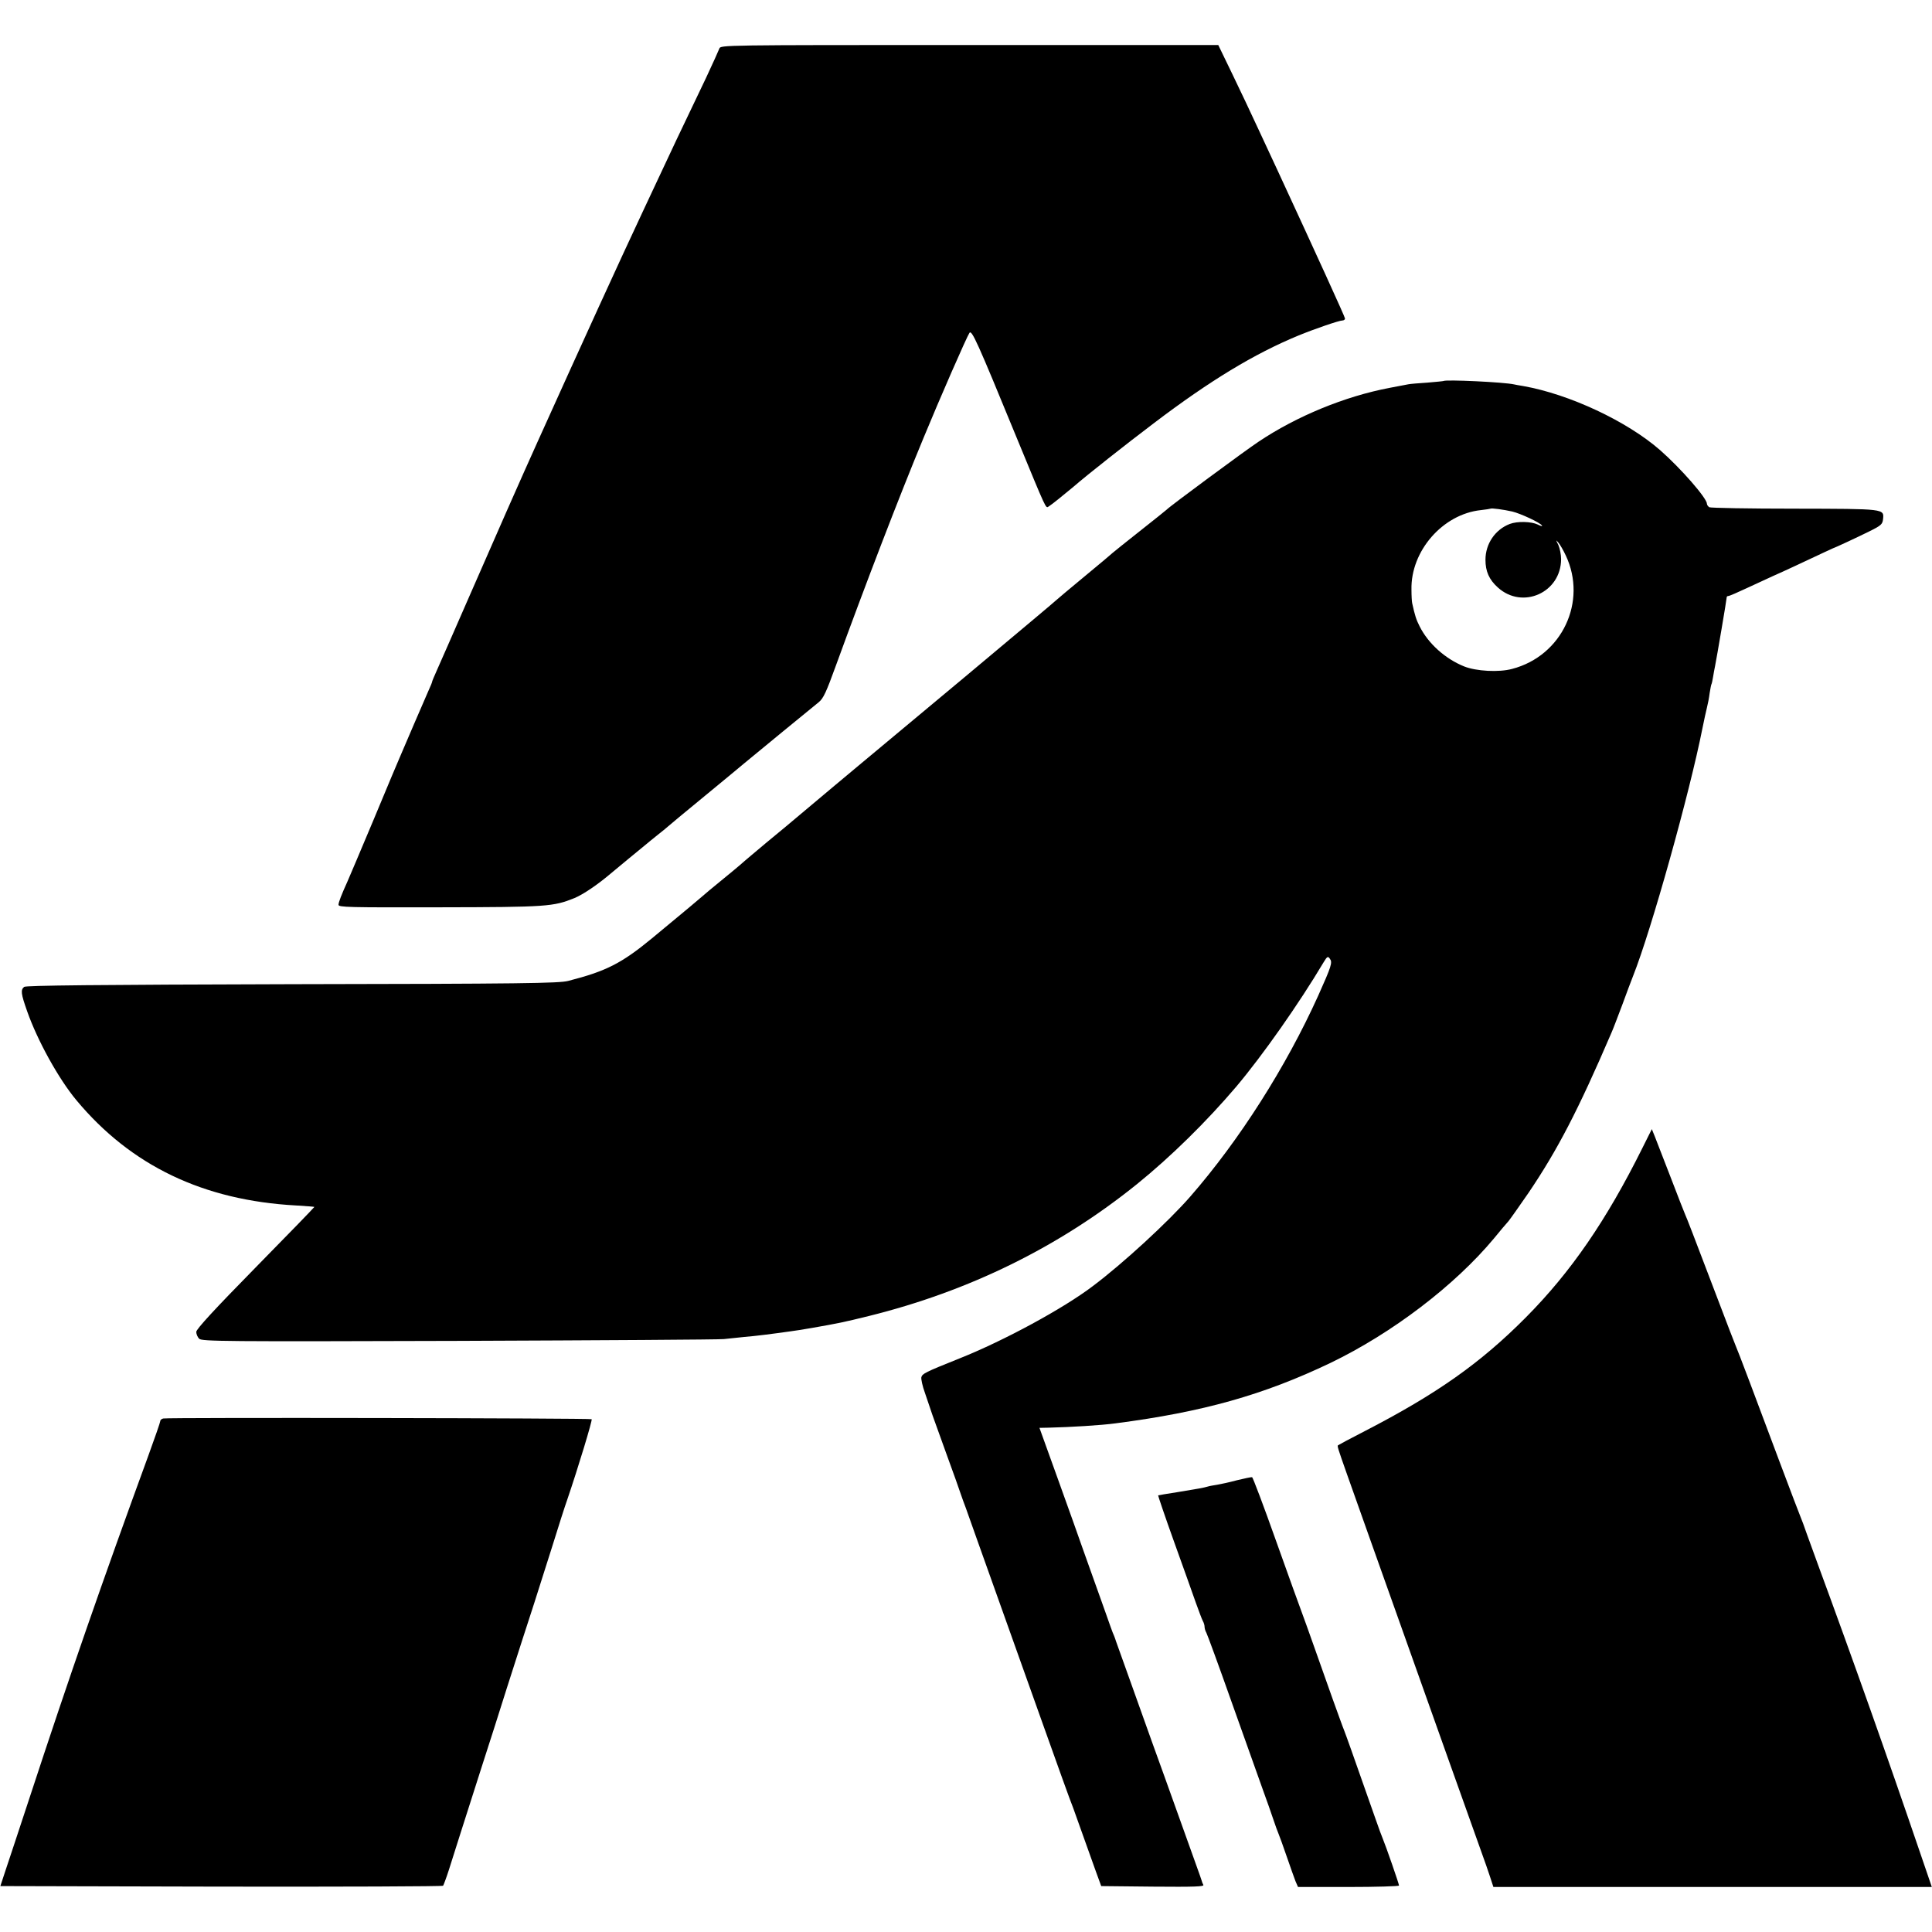
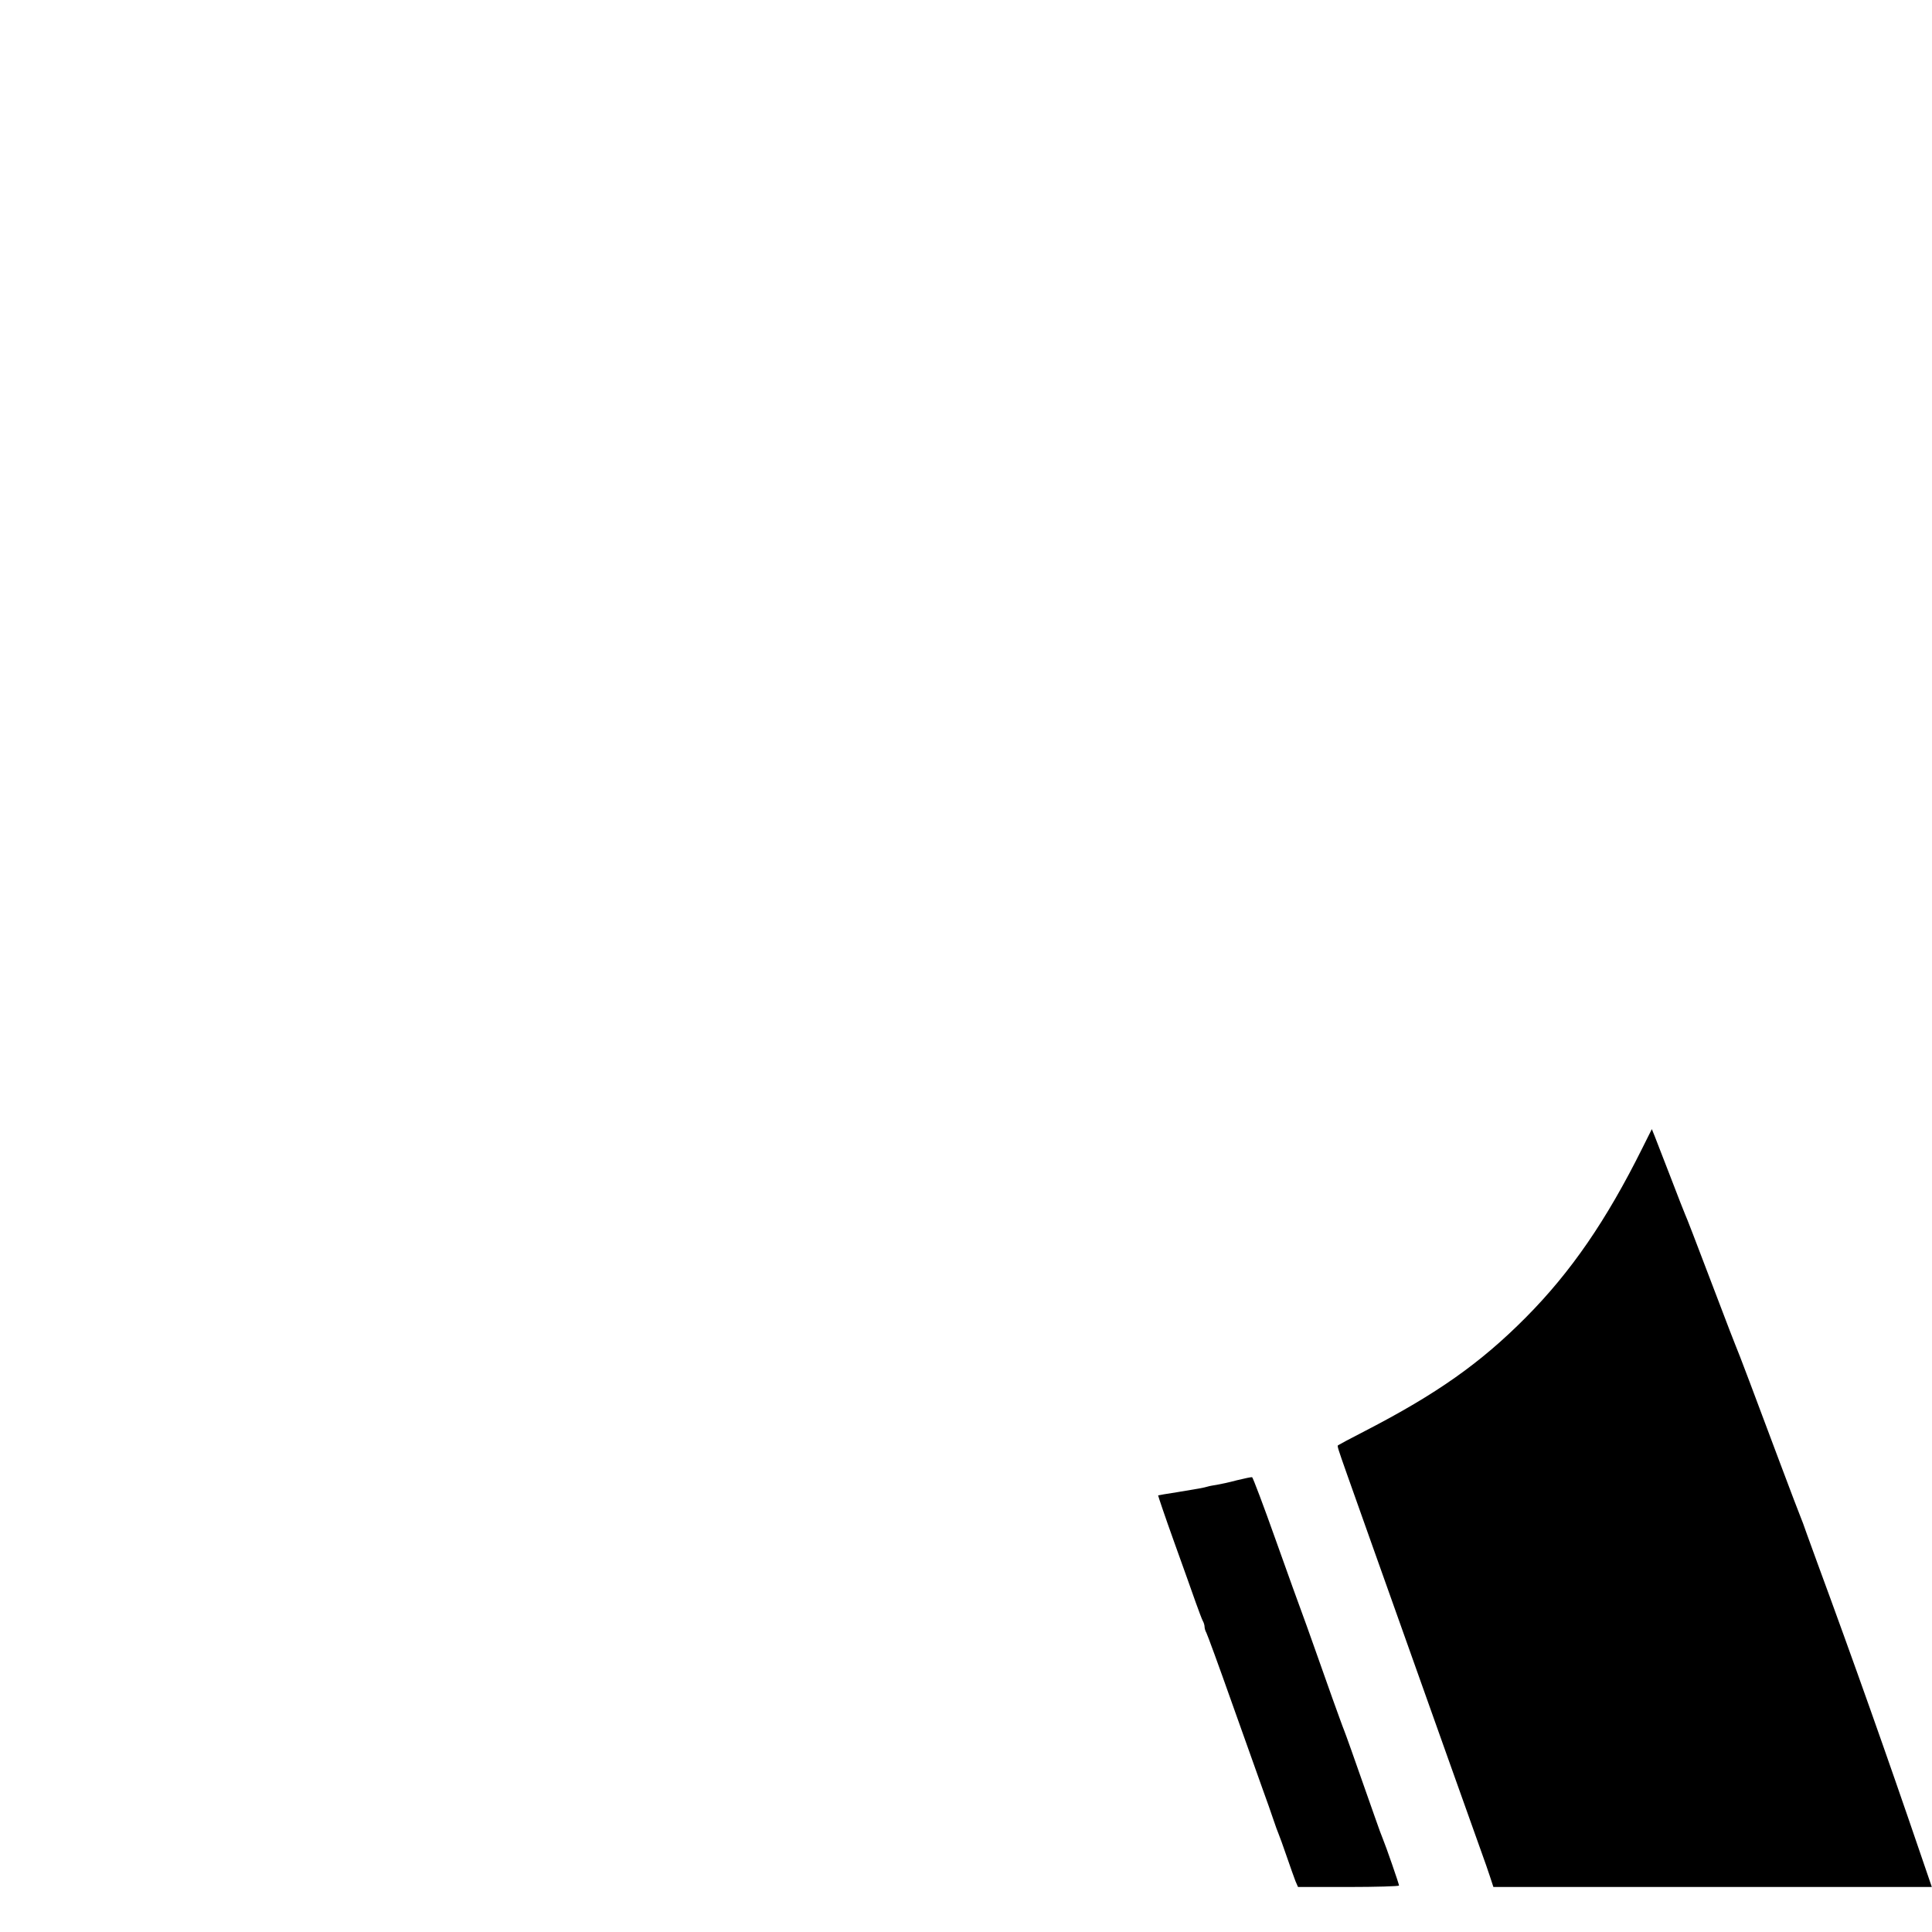
<svg xmlns="http://www.w3.org/2000/svg" version="1.0" width="1073pt" height="1073pt" viewBox="0 0 1073 1073" preserveAspectRatio="xMidYMid meet">
  <g transform="translate(0,1073) scale(0.1,-0.1)" fill="#000000" stroke="none">
-     <path d="M3995 10460 c-4 -11 -37 -84 -74 -163 -120 -250 -221 -463 -276 -582 -18 -38 -52 -110 -75 -160 -126 -268 -336 -728 -585 -1280 -82 -181 -250 -562 -382 -865 -85 -195 -166 -379 -179 -408 -13 -29 -24 -55 -24 -58 0 -3 -8 -24 -19 -47 -10 -23 -46 -107 -81 -187 -34 -80 -68 -158 -75 -175 -7 -16 -75 -176 -149 -355 -75 -179 -141 -334 -146 -345 -33 -73 -50 -116 -50 -130 0 -14 55 -15 563 -14 597 1 630 4 747 51 48 20 127 73 200 135 14 12 59 49 100 83 41 34 84 69 95 78 11 10 43 35 70 57 28 22 52 42 55 45 3 3 95 80 205 170 110 91 209 172 220 182 48 40 383 315 412 338 26 21 42 56 96 205 163 448 352 940 487 1265 88 214 239 559 254 581 13 19 42 -45 262 -581 170 -412 161 -393 178 -383 15 9 81 62 136 108 77 67 294 238 450 356 311 236 556 384 800 485 90 37 227 84 245 84 8 0 15 5 15 11 0 8 -158 354 -373 819 -19 41 -67 145 -107 230 -39 85 -106 226 -148 313 l-76 157 -1382 0 c-1376 0 -1383 0 -1389 -20z" />
-     <path d="M8017 8614 c-1 -1 -41 -5 -89 -9 -47 -3 -95 -7 -105 -9 -10 -2 -57 -11 -105 -20 -248 -47 -516 -157 -728 -299 -70 -46 -499 -363 -510 -377 -3 -3 -70 -57 -150 -120 -80 -63 -147 -117 -150 -120 -3 -3 -72 -62 -155 -130 -82 -68 -155 -129 -161 -135 -21 -19 -120 -102 -489 -411 -203 -169 -415 -346 -470 -392 -55 -46 -109 -91 -120 -100 -19 -16 -235 -196 -420 -352 -49 -41 -99 -82 -110 -91 -45 -38 -122 -102 -145 -123 -14 -12 -63 -53 -110 -91 -47 -38 -87 -72 -90 -75 -6 -6 -136 -115 -290 -242 -169 -139 -254 -182 -465 -236 -52 -13 -253 -16 -1534 -18 -1089 -3 -1477 -7 -1487 -15 -20 -17 -18 -37 17 -136 57 -162 174 -374 273 -493 303 -364 705 -557 1221 -585 54 -3 100 -7 101 -8 1 -1 -146 -153 -327 -337 -227 -231 -329 -342 -329 -357 0 -12 7 -29 16 -38 15 -15 137 -16 1443 -12 784 3 1446 7 1471 10 25 3 76 8 115 12 62 5 148 16 255 31 19 2 73 11 120 19 148 26 173 31 315 66 557 138 1056 383 1490 733 188 152 387 348 551 541 146 173 349 462 484 689 21 35 25 37 36 21 15 -20 9 -40 -65 -205 -179 -396 -438 -803 -710 -1115 -121 -139 -375 -373 -542 -498 -163 -124 -493 -303 -739 -401 -195 -78 -207 -85 -213 -105 -2 -10 6 -49 20 -87 13 -38 32 -94 42 -124 11 -30 47 -131 81 -225 34 -93 68 -188 75 -210 8 -22 20 -58 29 -80 8 -22 37 -104 65 -183 301 -844 502 -1408 510 -1427 5 -11 33 -87 62 -170 29 -82 67 -188 84 -235 l31 -85 288 -3 c230 -2 286 0 279 10 -4 7 -8 18 -9 23 -1 6 -53 149 -114 320 -61 171 -133 371 -160 445 -80 223 -190 533 -202 565 -5 17 -14 39 -19 50 -4 11 -20 54 -34 95 -15 41 -44 125 -66 185 -22 61 -51 144 -66 185 -14 41 -74 209 -133 373 l-107 297 51 1 c122 3 290 13 371 24 486 63 823 158 1195 336 342 165 690 430 908 692 31 38 67 81 80 95 12 15 62 86 111 157 161 238 276 459 461 890 10 22 36 92 60 155 23 63 50 135 60 160 101 254 314 1016 385 1375 9 44 20 96 25 115 5 19 12 55 15 80 4 24 8 47 10 50 2 3 6 21 9 40 3 19 8 46 11 60 9 44 65 373 65 384 0 3 4 6 9 6 6 0 52 20 103 44 51 24 116 54 143 66 28 12 84 38 125 57 164 77 205 96 210 98 13 4 142 64 204 95 63 31 71 39 74 66 6 59 15 58 -492 59 -253 0 -467 4 -473 8 -7 5 -13 13 -13 19 0 31 -144 196 -260 298 -184 161 -505 311 -760 356 -25 4 -47 8 -50 9 -56 13 -383 28 -393 19z m382 -725 c46 -11 156 -62 165 -78 4 -5 -7 -3 -24 6 -36 17 -113 19 -155 3 -81 -31 -135 -110 -135 -199 0 -64 20 -110 69 -154 137 -124 351 -28 351 158 0 25 -7 60 -15 78 -15 30 -15 31 1 12 9 -11 27 -42 40 -70 121 -256 -21 -558 -298 -630 -73 -20 -200 -13 -267 14 -104 42 -198 126 -246 221 -20 39 -27 62 -42 130 -2 8 -4 42 -4 75 -5 215 174 420 386 442 28 3 51 7 53 8 5 4 73 -5 121 -16z" />
    <path d="M9121 4353 c-200 -402 -397 -688 -646 -939 -251 -253 -494 -425 -895 -632 -80 -41 -147 -77 -149 -79 -5 -4 0 -19 49 -158 74 -208 201 -567 295 -830 57 -159 176 -495 265 -745 89 -250 174 -489 189 -530 15 -41 36 -101 46 -132 l19 -58 1218 0 1217 0 -64 187 c-182 534 -373 1073 -570 1608 -18 50 -45 124 -60 165 -14 41 -30 84 -35 95 -5 11 -57 148 -116 305 -133 356 -232 619 -244 645 -5 11 -50 128 -100 260 -138 363 -171 448 -181 470 -5 11 -41 103 -80 205 -40 102 -79 204 -88 227 l-17 42 -53 -106z" />
-     <path d="M907 2852 c-9 -2 -17 -8 -17 -15 0 -6 -30 -92 -66 -191 -252 -689 -440 -1230 -660 -1901 -58 -176 -118 -358 -134 -405 l-28 -85 1226 -3 c674 -1 1229 1 1233 5 3 5 18 44 32 88 14 44 43 136 65 205 22 69 74 231 115 360 42 129 106 330 142 445 37 116 75 235 85 265 29 87 93 287 165 515 36 116 74 235 85 265 62 182 141 443 136 448 -6 6 -2348 10 -2379 4z" />
    <path d="M6870 2509 c-41 -11 -91 -22 -110 -25 -19 -3 -43 -7 -52 -10 -24 -7 -51 -12 -168 -31 -58 -9 -106 -17 -108 -18 -1 -1 38 -117 88 -256 50 -140 105 -292 121 -339 17 -47 34 -93 39 -102 6 -10 10 -25 10 -33 0 -8 4 -23 10 -33 5 -9 69 -183 141 -387 72 -203 149 -419 171 -480 22 -60 49 -137 60 -170 11 -33 24 -69 29 -80 5 -11 25 -67 45 -125 20 -58 42 -120 49 -138 l14 -32 280 0 c155 0 281 4 281 8 0 9 -74 222 -89 257 -5 11 -25 65 -44 120 -134 382 -160 454 -172 485 -8 19 -36 98 -64 175 -27 77 -73 205 -101 285 -28 80 -60 168 -70 195 -11 28 -75 207 -144 400 -68 192 -128 350 -132 351 -5 1 -43 -7 -84 -17z" />
  </g>
</svg>